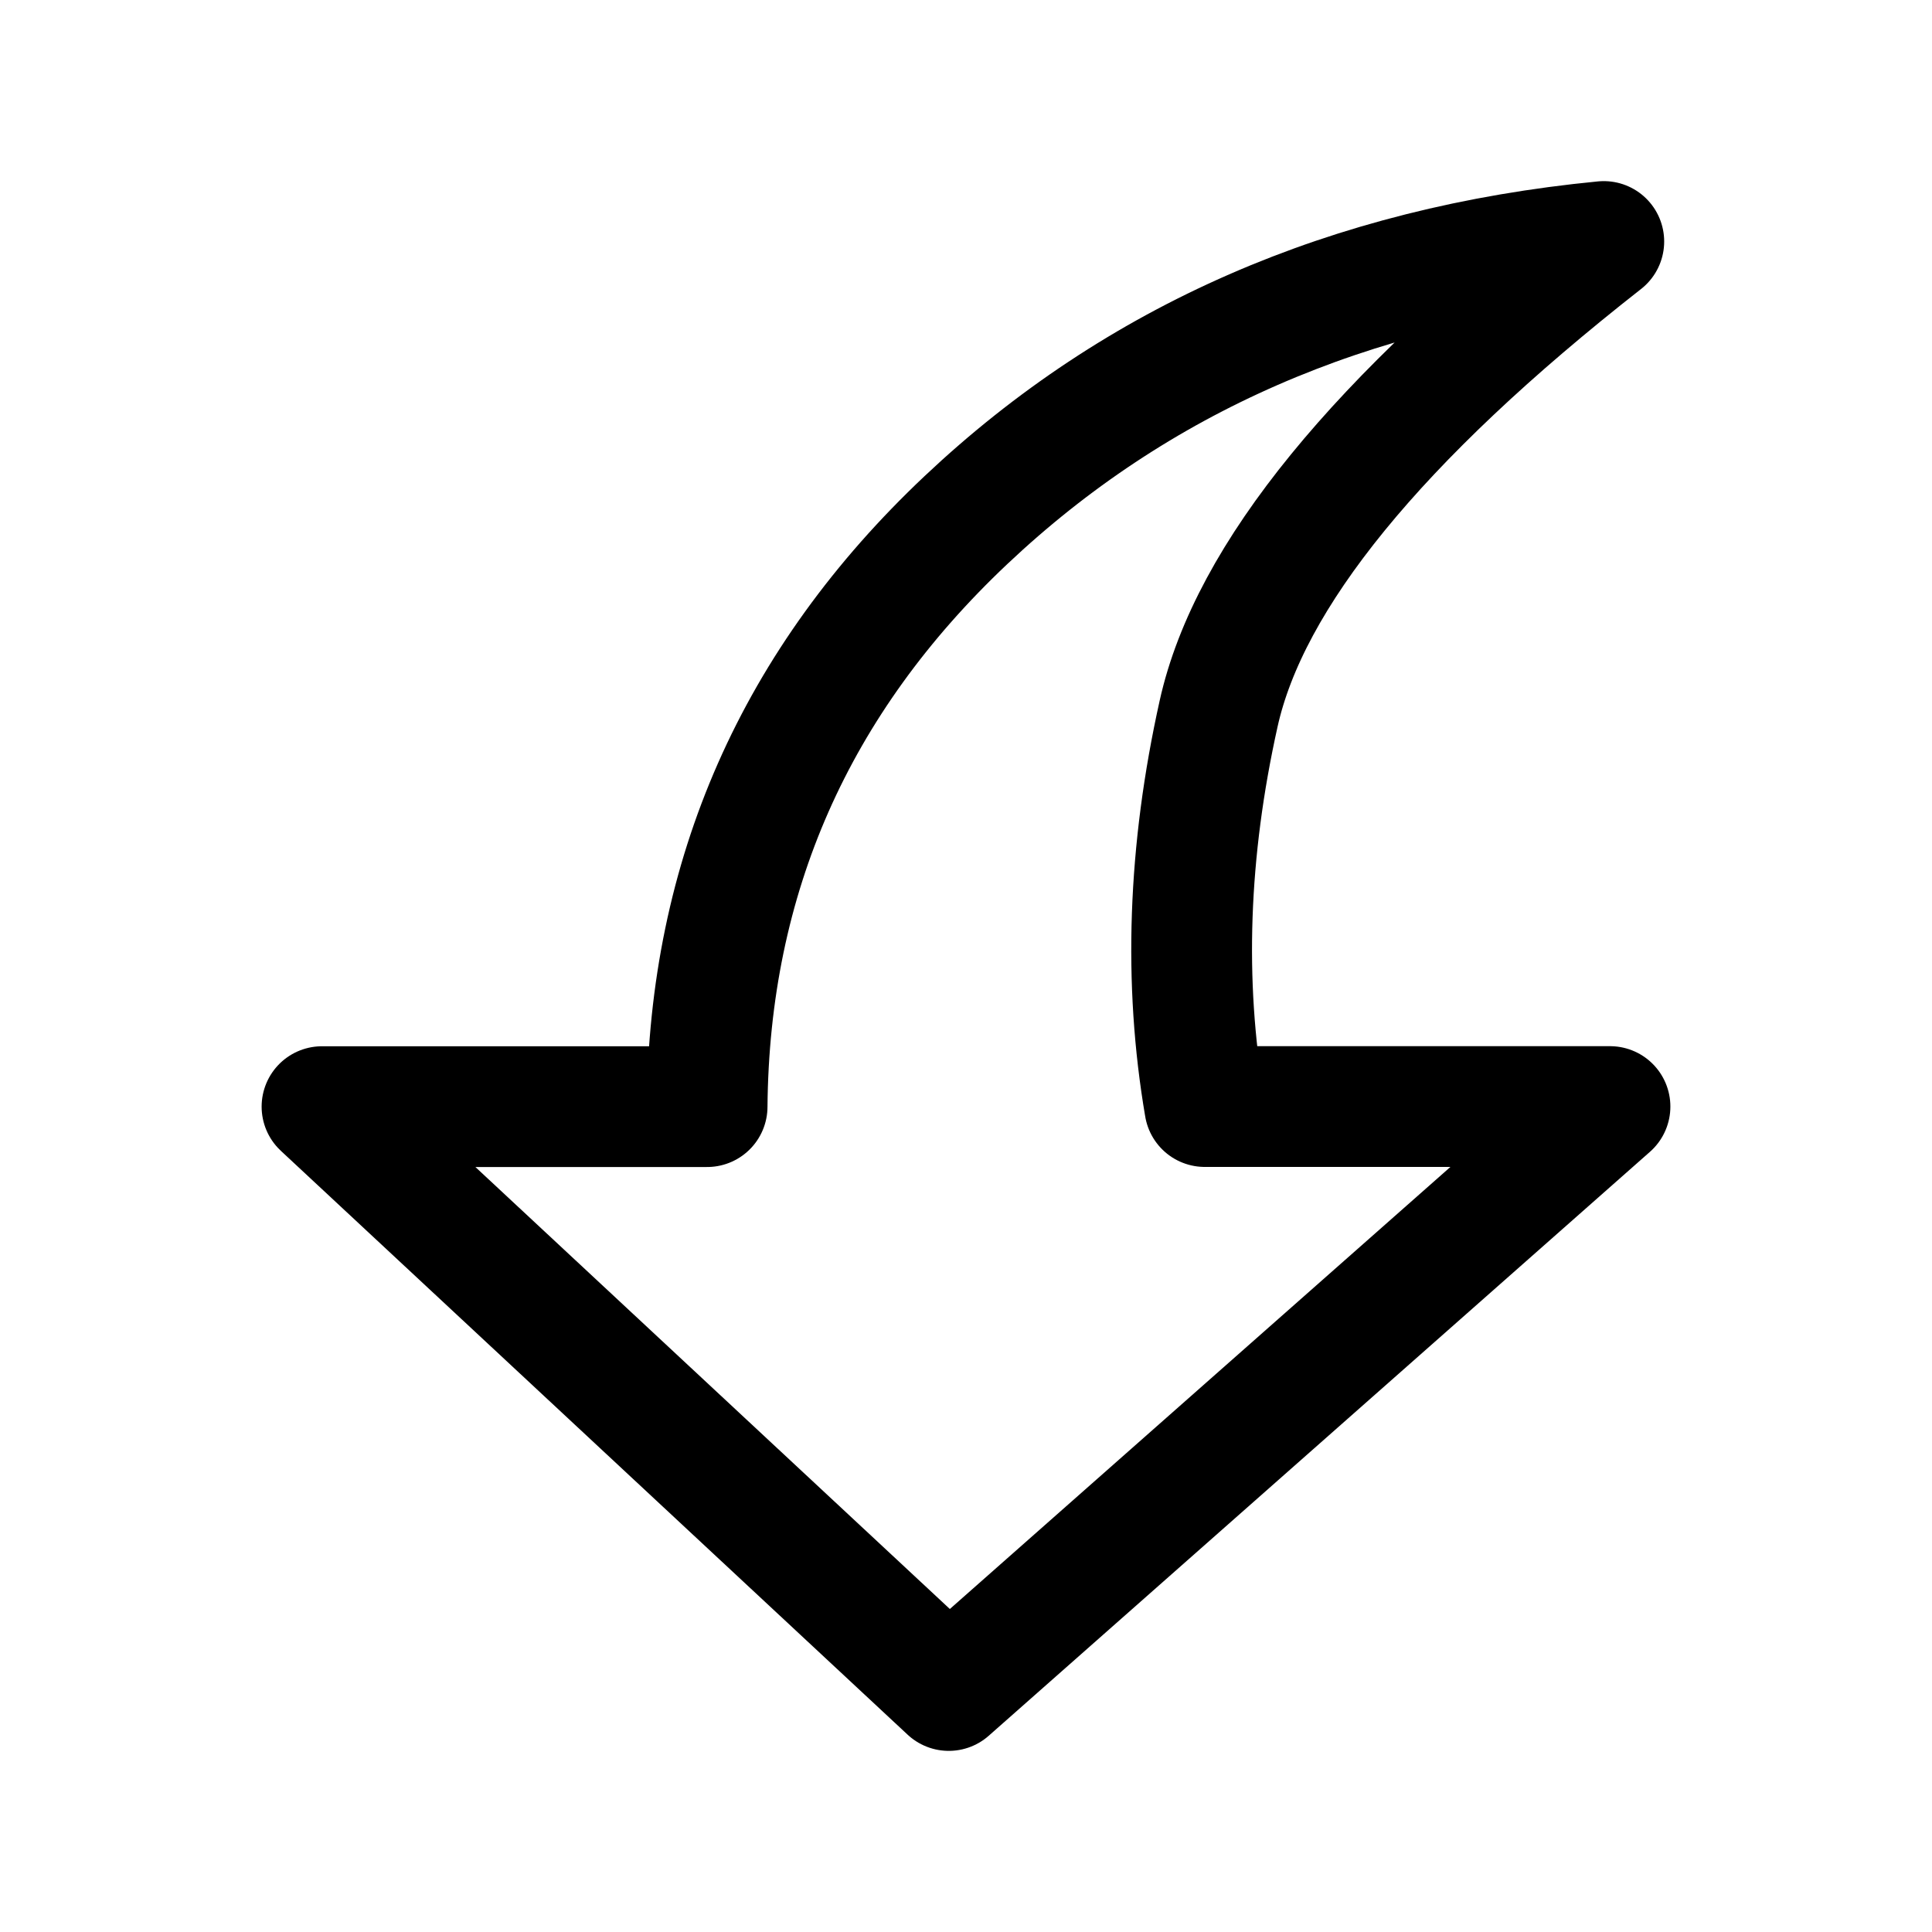
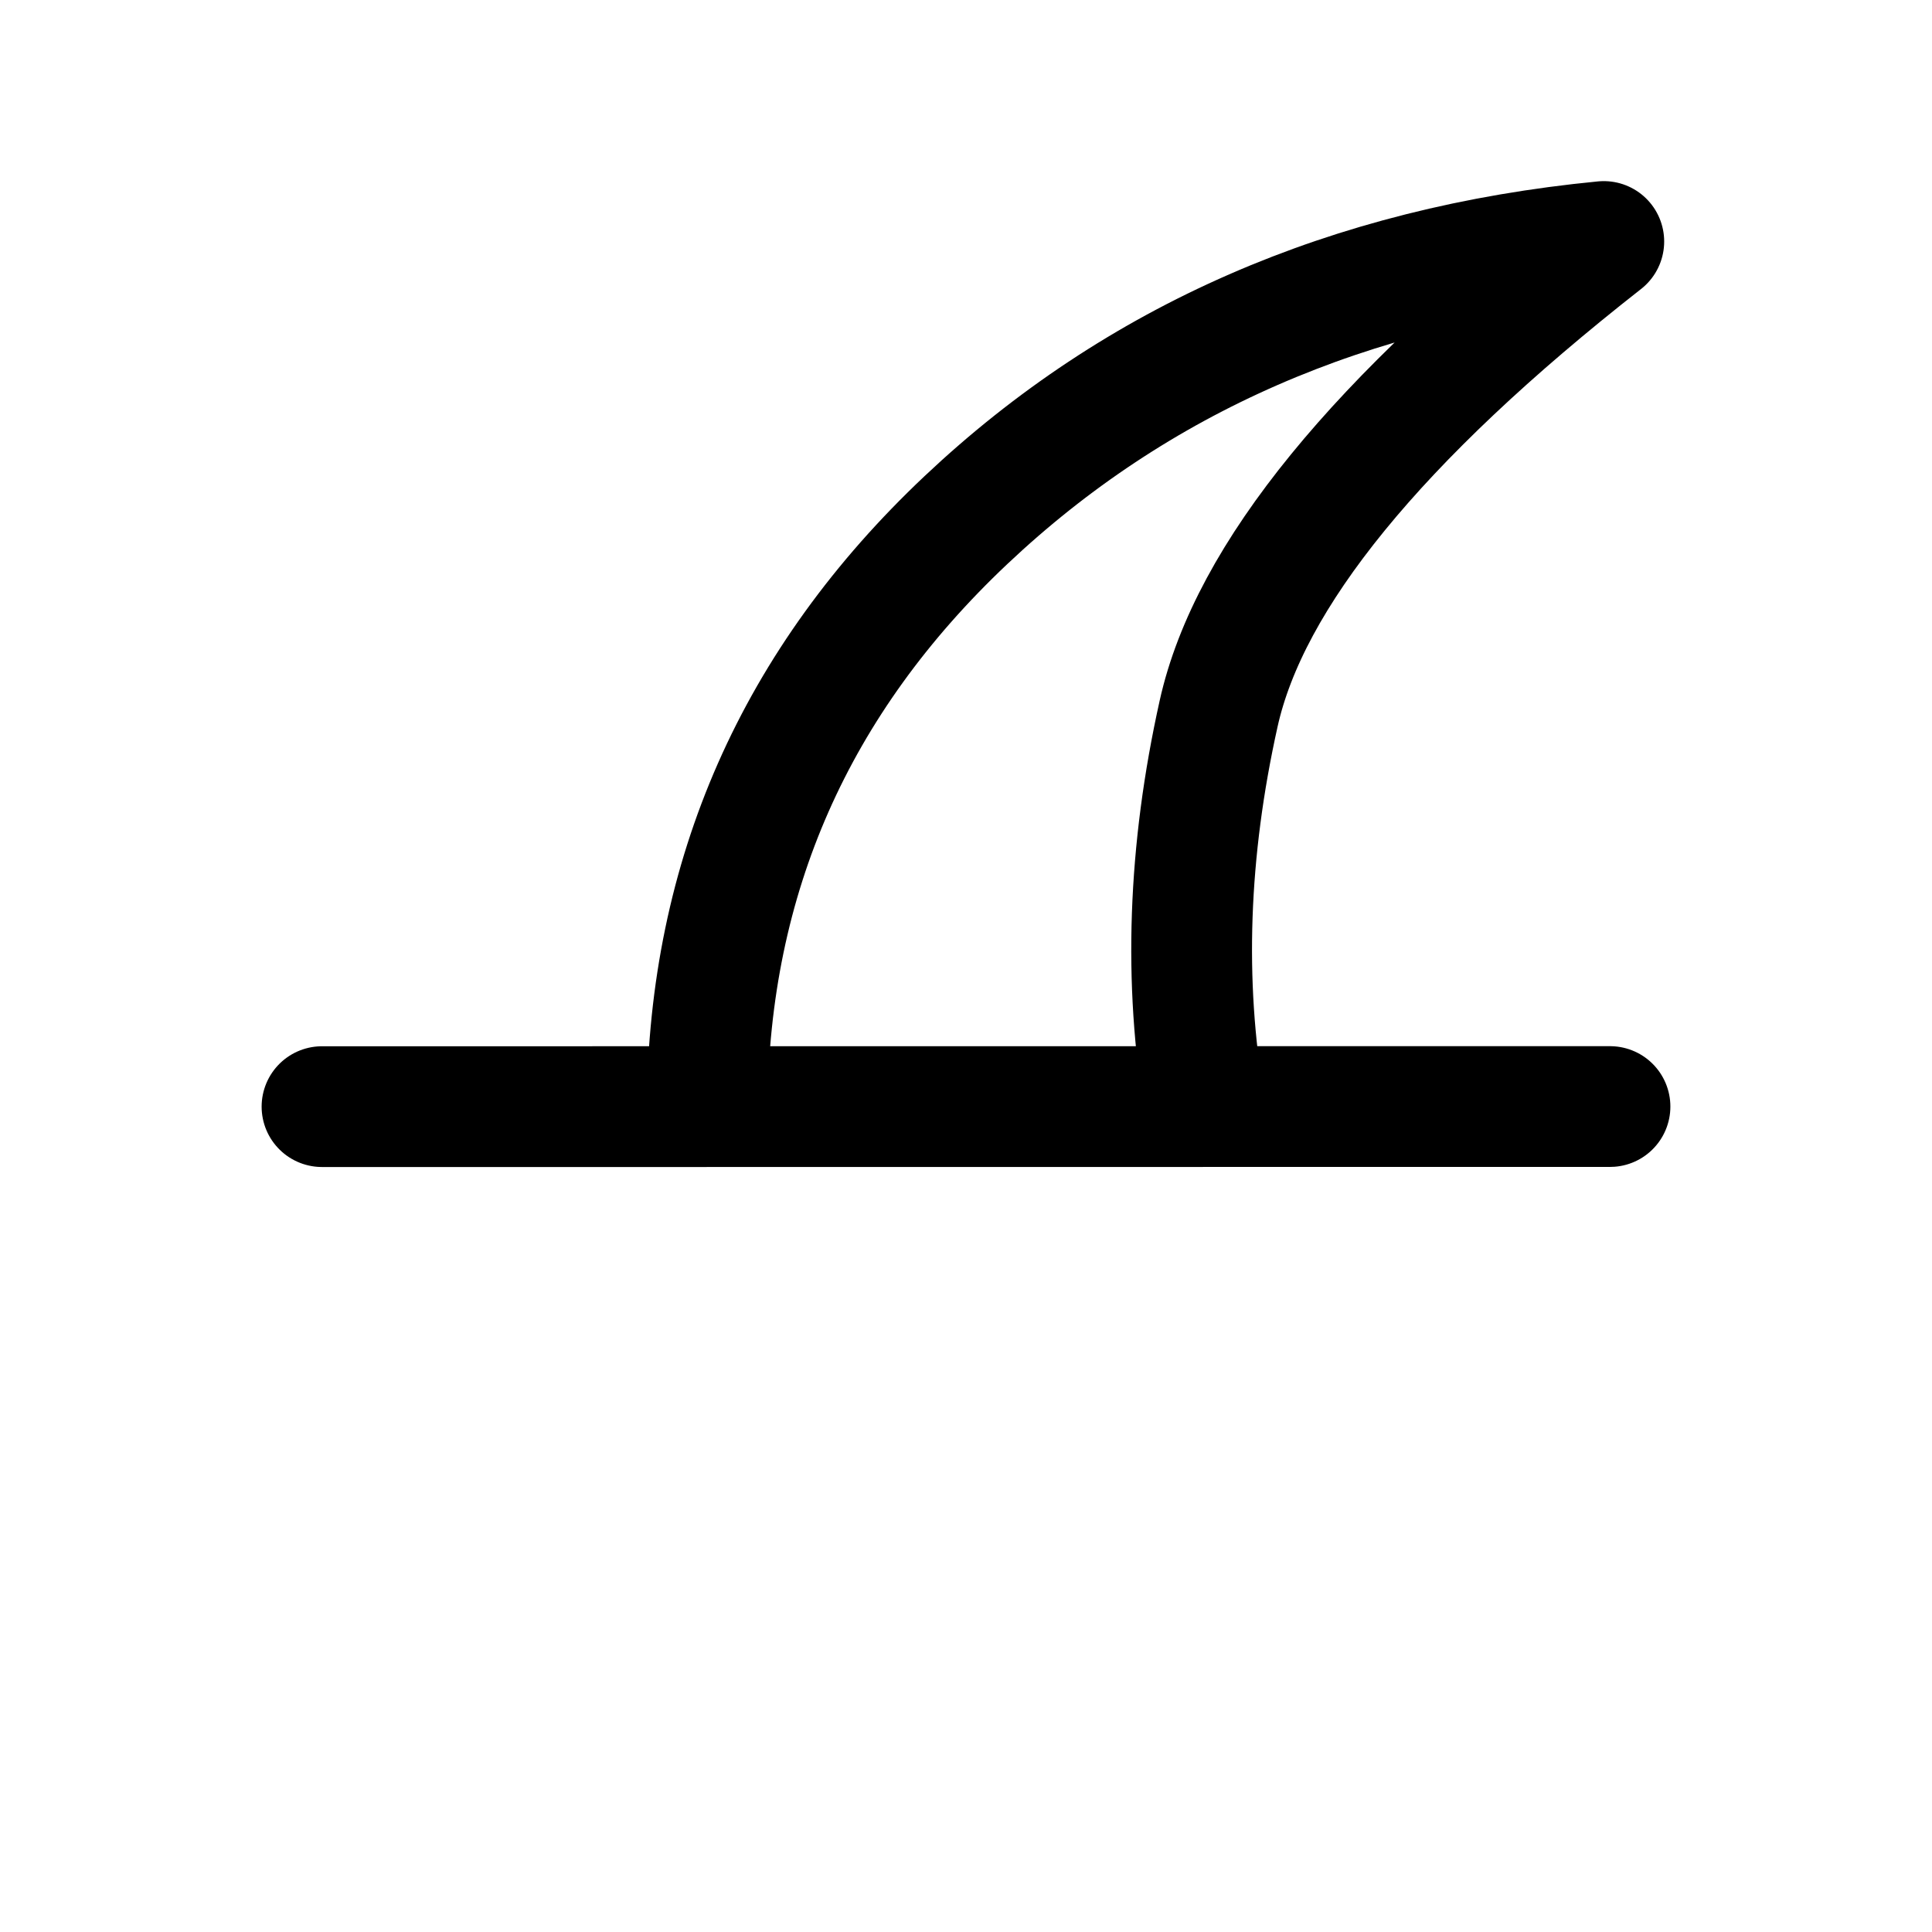
<svg xmlns="http://www.w3.org/2000/svg" width="800" height="800" viewBox="0 0 24 24">
-   <path fill="none" stroke="currentColor" stroke-linecap="round" stroke-linejoin="round" stroke-width="1.5" d="M19.923 3c-2.81 2.202-4.406 4.157-4.785 5.866c-.38 1.709-.436 3.336-.172 4.88H20L11.786 21L4 13.747h4.784C8.808 10.89 9.88 8.46 12 6.46S16.761 3.307 19.923 3" />
+   <path fill="none" stroke="currentColor" stroke-linecap="round" stroke-linejoin="round" stroke-width="1.5" d="M19.923 3c-2.81 2.202-4.406 4.157-4.785 5.866c-.38 1.709-.436 3.336-.172 4.88H20L4 13.747h4.784C8.808 10.89 9.88 8.46 12 6.46S16.761 3.307 19.923 3" />
</svg>